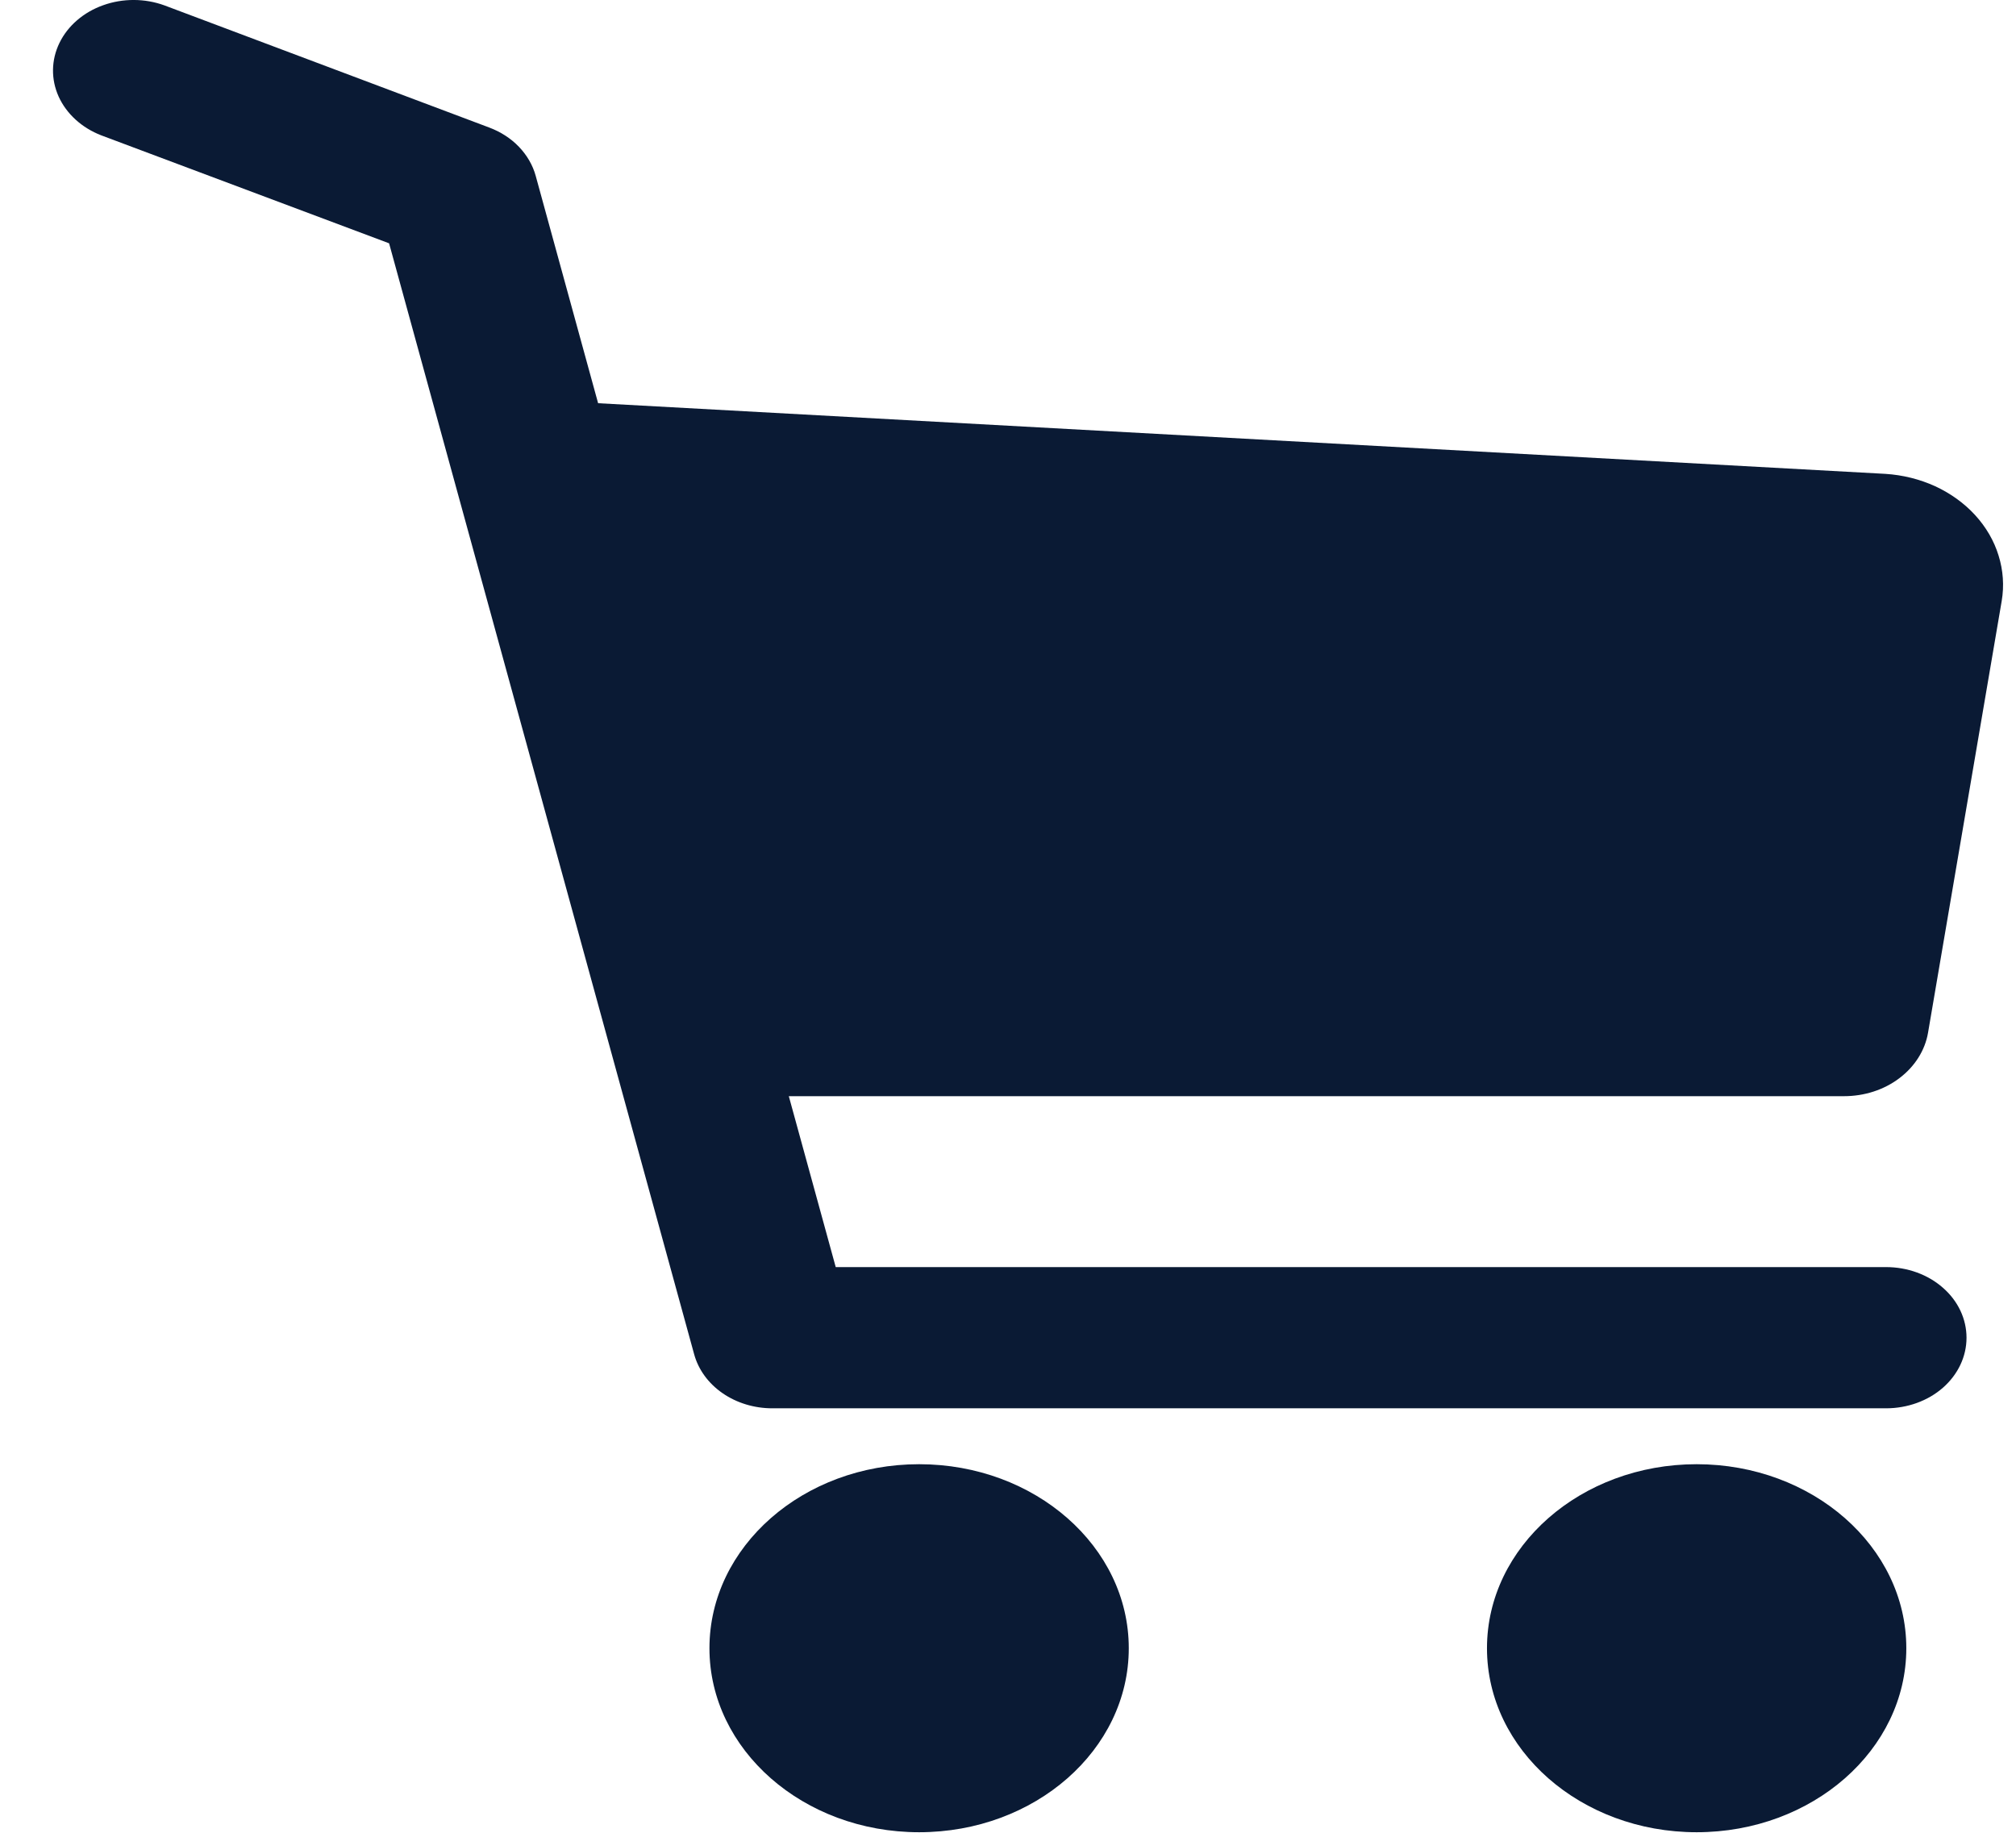
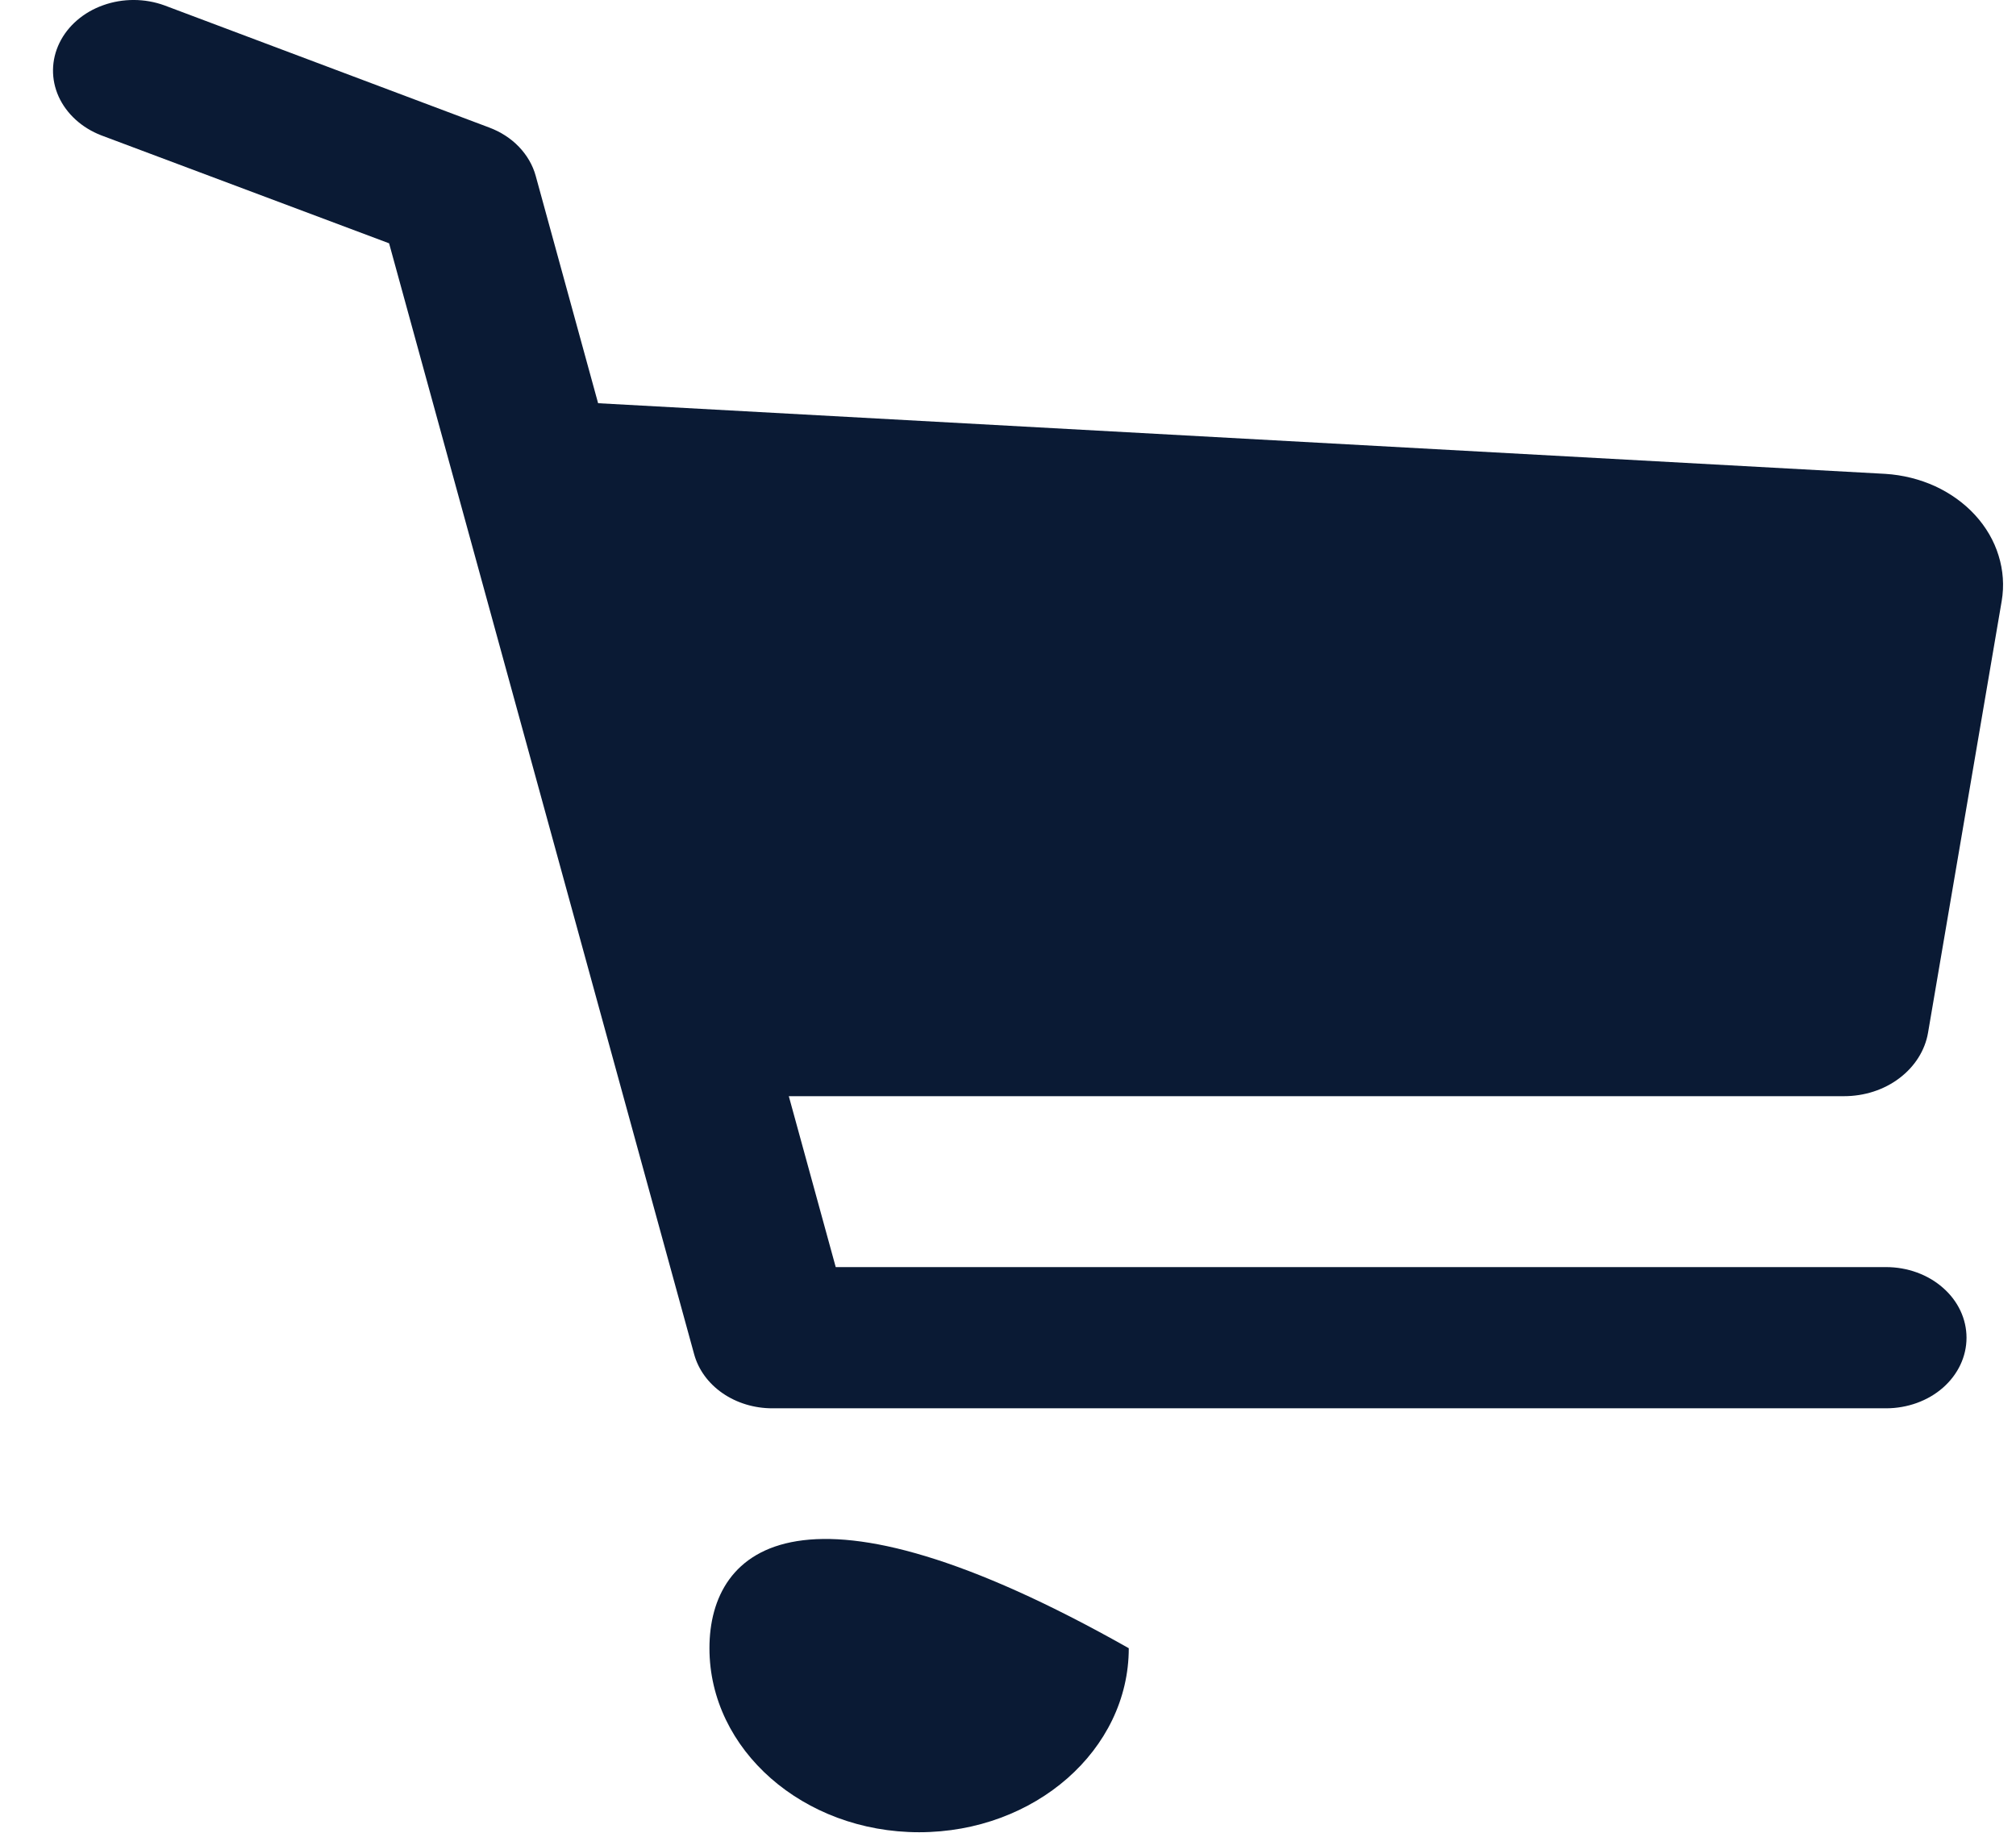
<svg xmlns="http://www.w3.org/2000/svg" width="22" height="20" viewBox="0 0 22 20" fill="none">
  <g clip-path="url(#clip0_361_1089)">
    <path d="M21.04 11.27L21.844 6.558C21.872 6.392 21.86 6.224 21.81 6.063C21.761 5.902 21.673 5.751 21.554 5.621C21.435 5.491 21.286 5.384 21.118 5.306C20.949 5.229 20.764 5.183 20.575 5.171L6.527 4.4L5.846 1.919C5.814 1.802 5.751 1.694 5.663 1.602C5.575 1.51 5.463 1.438 5.337 1.391L1.795 0.059C1.581 -0.019 1.341 -0.02 1.126 0.057C0.912 0.133 0.74 0.281 0.649 0.468C0.558 0.655 0.555 0.865 0.64 1.054C0.726 1.243 0.893 1.395 1.105 1.477L4.246 2.655L7.575 14.778C7.621 14.946 7.73 15.096 7.885 15.203C8.04 15.31 8.231 15.368 8.428 15.368H20.582C20.815 15.368 21.039 15.287 21.203 15.143C21.368 14.998 21.46 14.802 21.46 14.598C21.46 14.393 21.368 14.197 21.203 14.053C21.039 13.908 20.815 13.827 20.582 13.827H9.12L8.608 11.962H20.123C20.345 11.962 20.56 11.893 20.728 11.765C20.896 11.638 21.007 11.462 21.04 11.27Z" fill="#0A1A34" />
-     <path d="M10.03 19.994C11.294 19.994 12.318 19.095 12.318 17.986C12.318 16.877 11.294 15.978 10.03 15.978C8.767 15.978 7.742 16.877 7.742 17.986C7.742 19.095 8.767 19.994 10.03 19.994Z" fill="#0A1A34" />
-     <path d="M18.515 19.994C19.778 19.994 20.803 19.095 20.803 17.986C20.803 16.877 19.778 15.978 18.515 15.978C17.251 15.978 16.227 16.877 16.227 17.986C16.227 19.095 17.251 19.994 18.515 19.994Z" fill="#0A1A34" />
+     <path d="M10.03 19.994C11.294 19.994 12.318 19.095 12.318 17.986C8.767 15.978 7.742 16.877 7.742 17.986C7.742 19.095 8.767 19.994 10.03 19.994Z" fill="#0A1A34" />
  </g>
  <defs>
    <clipPath id="clip0_361_1089">
      <rect width="22" height="20" fill="white" />
    </clipPath>
  </defs>
</svg>